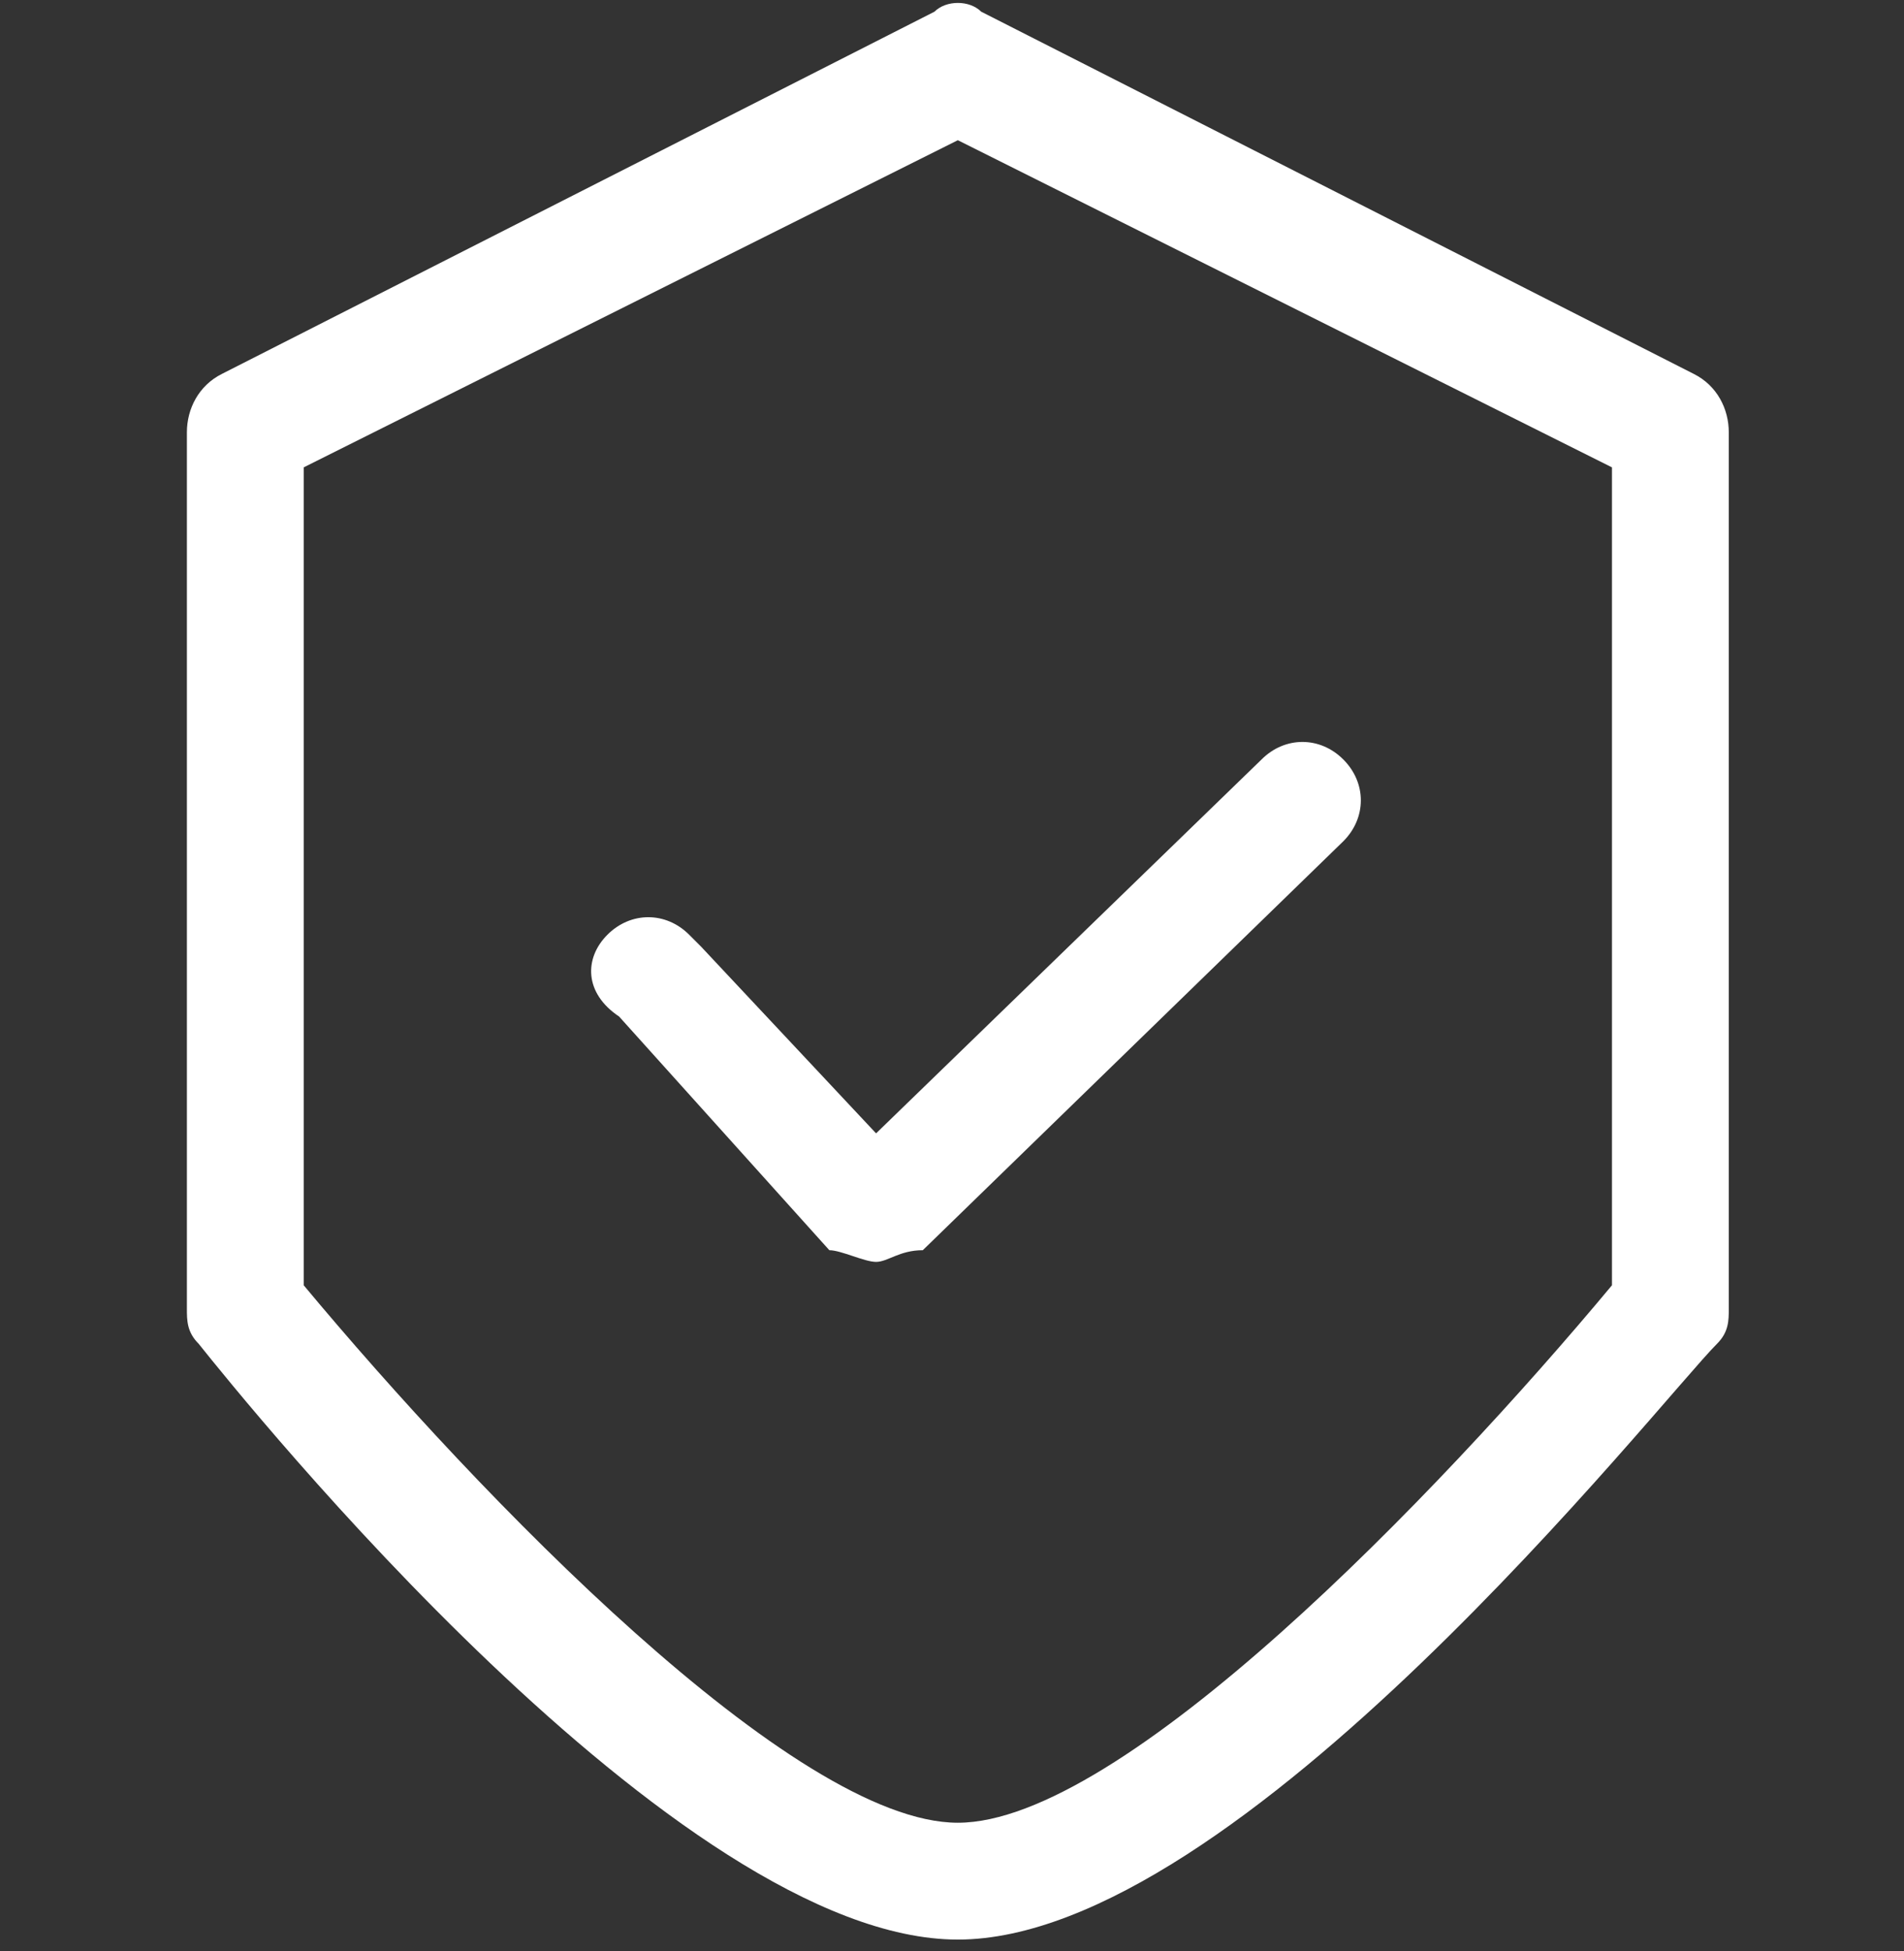
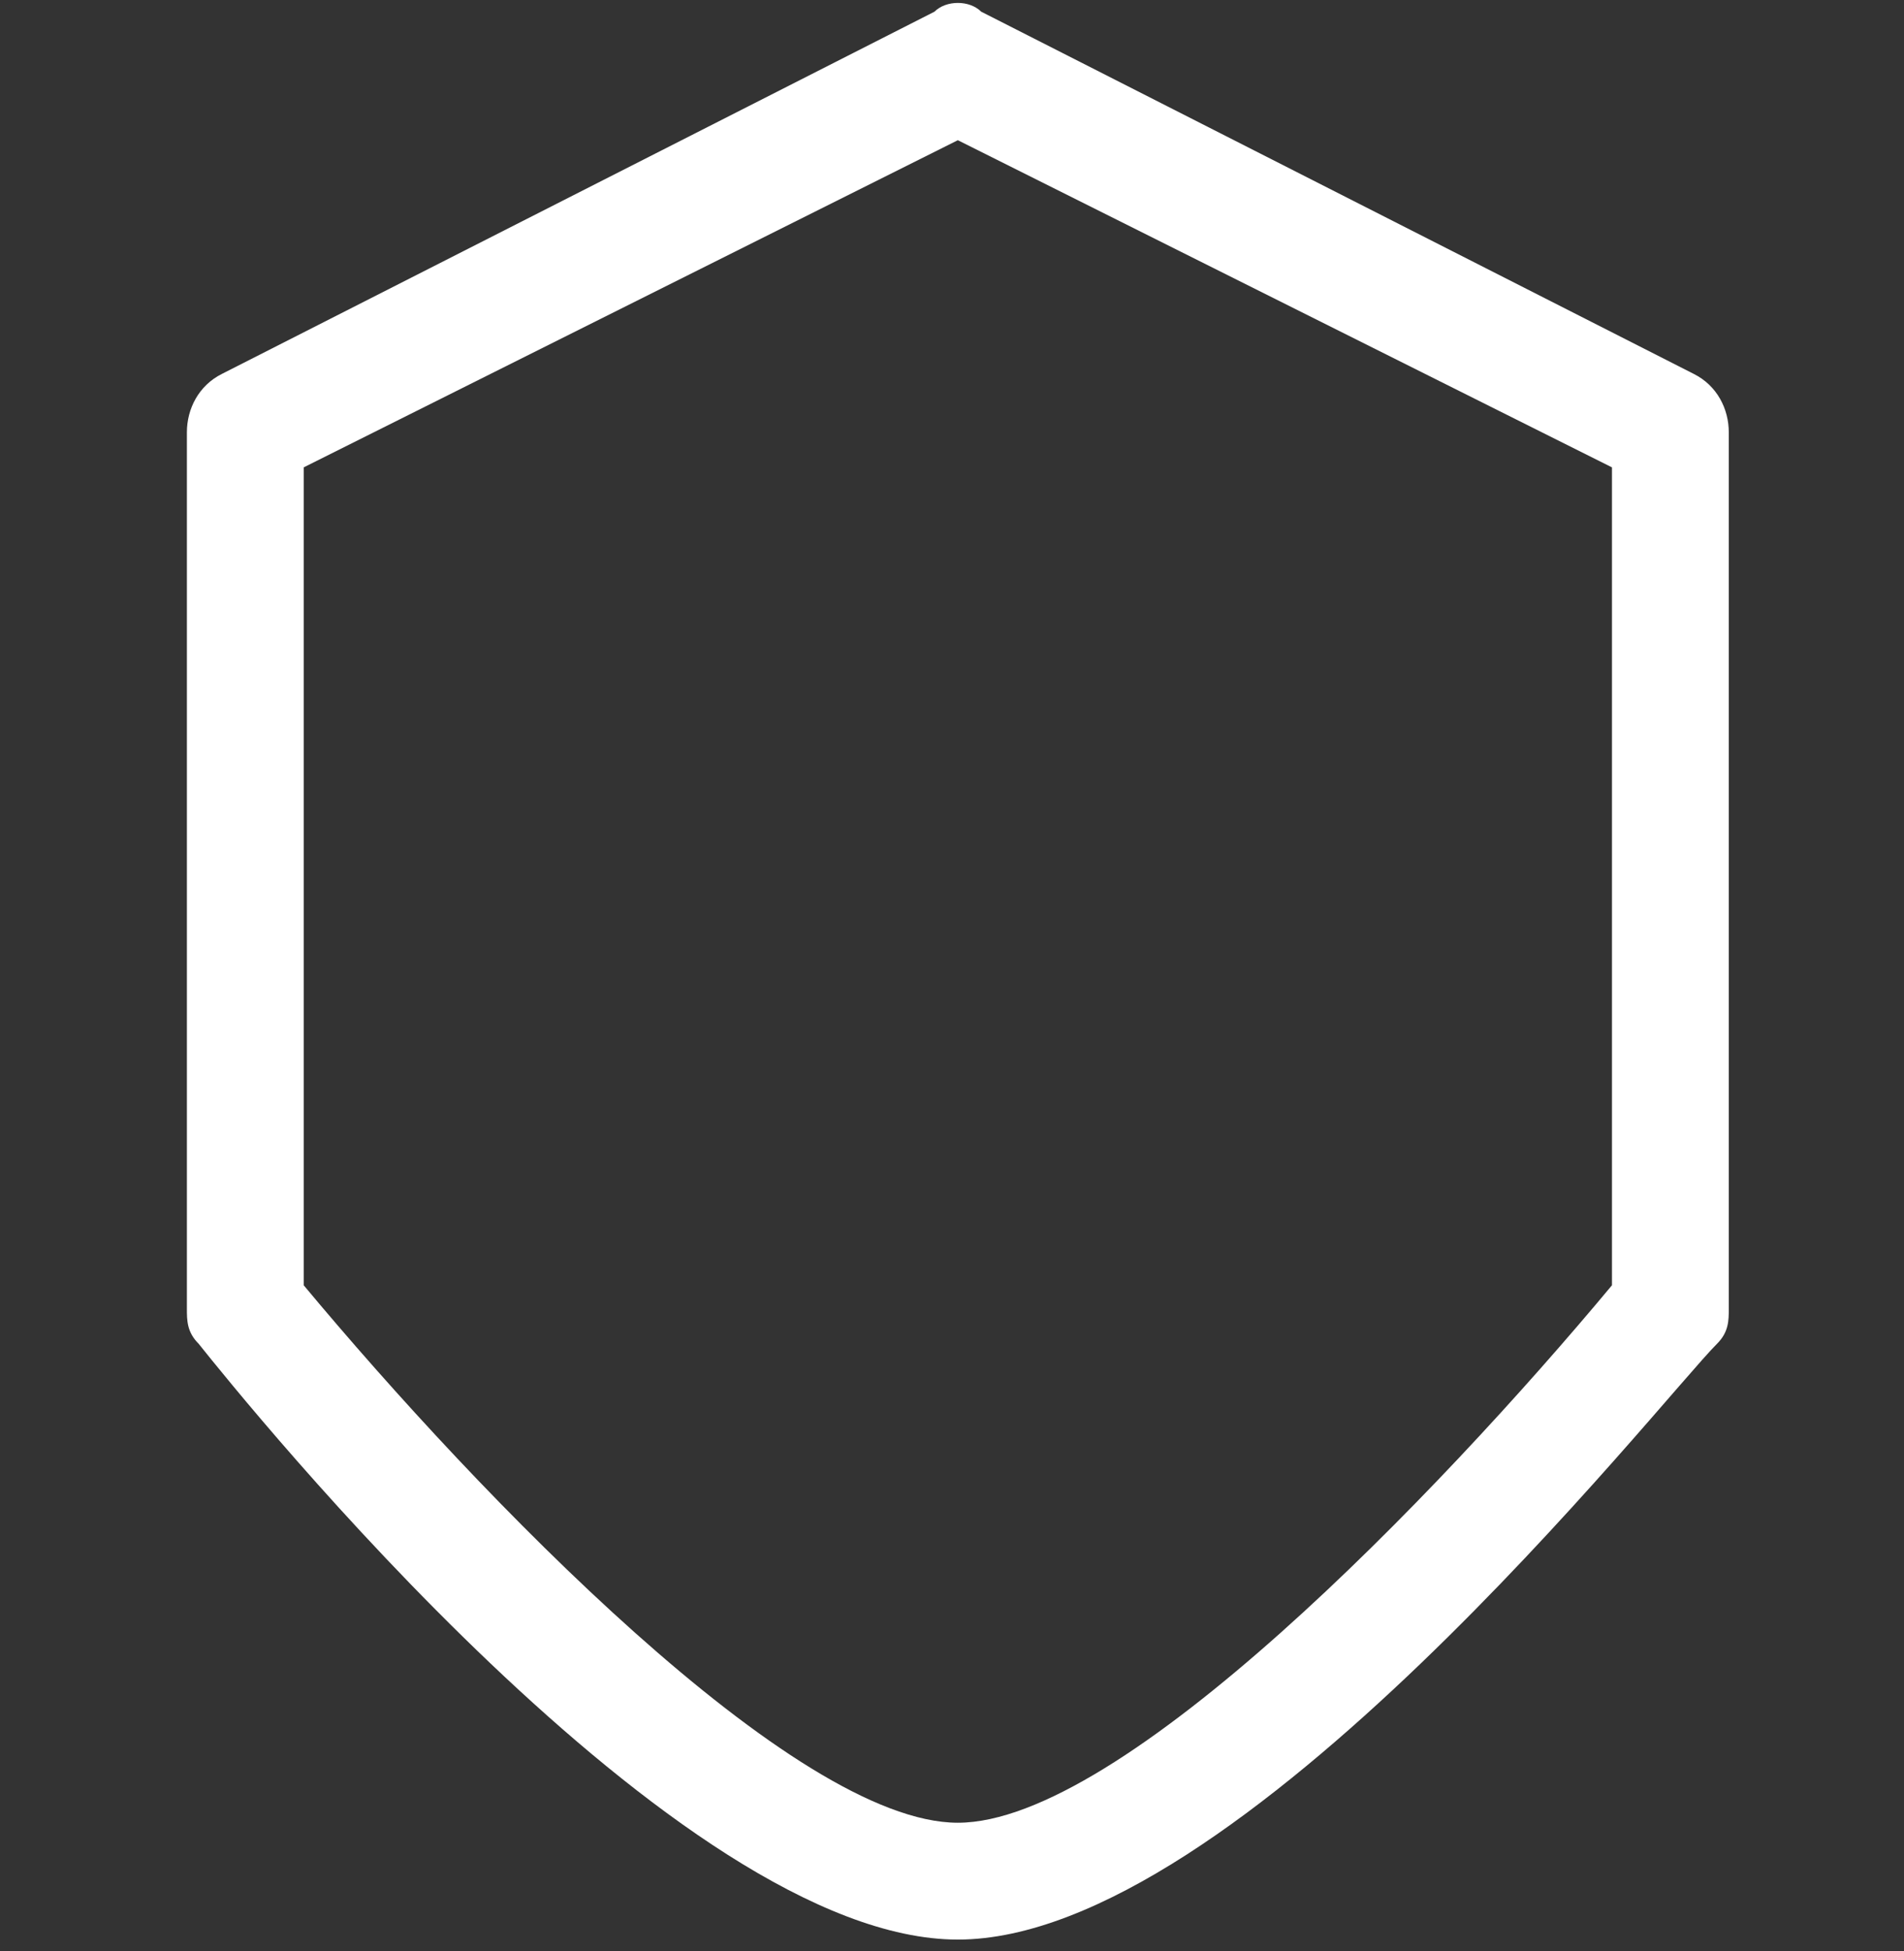
<svg xmlns="http://www.w3.org/2000/svg" version="1.1" id="图层_1" x="0px" y="0px" viewBox="0 0 16.3 16.7" style="enable-background:new 0 0 16.3 16.7;" xml:space="preserve">
  <rect x="0" y="0" width="16.3" height="16.7" fill="#333333" stroke="none" />
  <style type="text/css">
	.st0{fill:#FFFFFF;}
</style>
  <g id="图层_2_1_">
    <g id="图层_1-2">
      <path class="st0" d="M8.2,16.6c-2.4,0-6.1-4.6-6.5-5.1c-0.1-0.1-0.1-0.2-0.1-0.3V3.7c0-0.2,0.1-0.4,0.3-0.5l6.1-3.1    c0.1-0.1,0.3-0.1,0.4,0l6.1,3.1c0.2,0.1,0.3,0.3,0.3,0.5v7.5c0,0.1,0,0.2-0.1,0.3C14.2,12,10.6,16.6,8.2,16.6z M2.6,11    c1.5,1.8,4.2,4.6,5.6,4.6s4.1-2.8,5.6-4.6V4L8.2,1.2L2.6,4V11z" />
-       <path class="st0" d="M7.5,10.8c-0.1,0-0.3-0.1-0.4-0.1L5.3,8.7C5,8.5,5,8.2,5.2,8c0.2-0.2,0.5-0.2,0.7,0c0,0,0,0,0.1,0.1l1.5,1.6    l3.3-3.2c0.2-0.2,0.5-0.2,0.7,0c0,0,0,0,0,0c0.2,0.2,0.2,0.5,0,0.7c0,0,0,0,0,0l-3.6,3.5C7.7,10.7,7.6,10.8,7.5,10.8z" />
    </g>
  </g>
</svg>